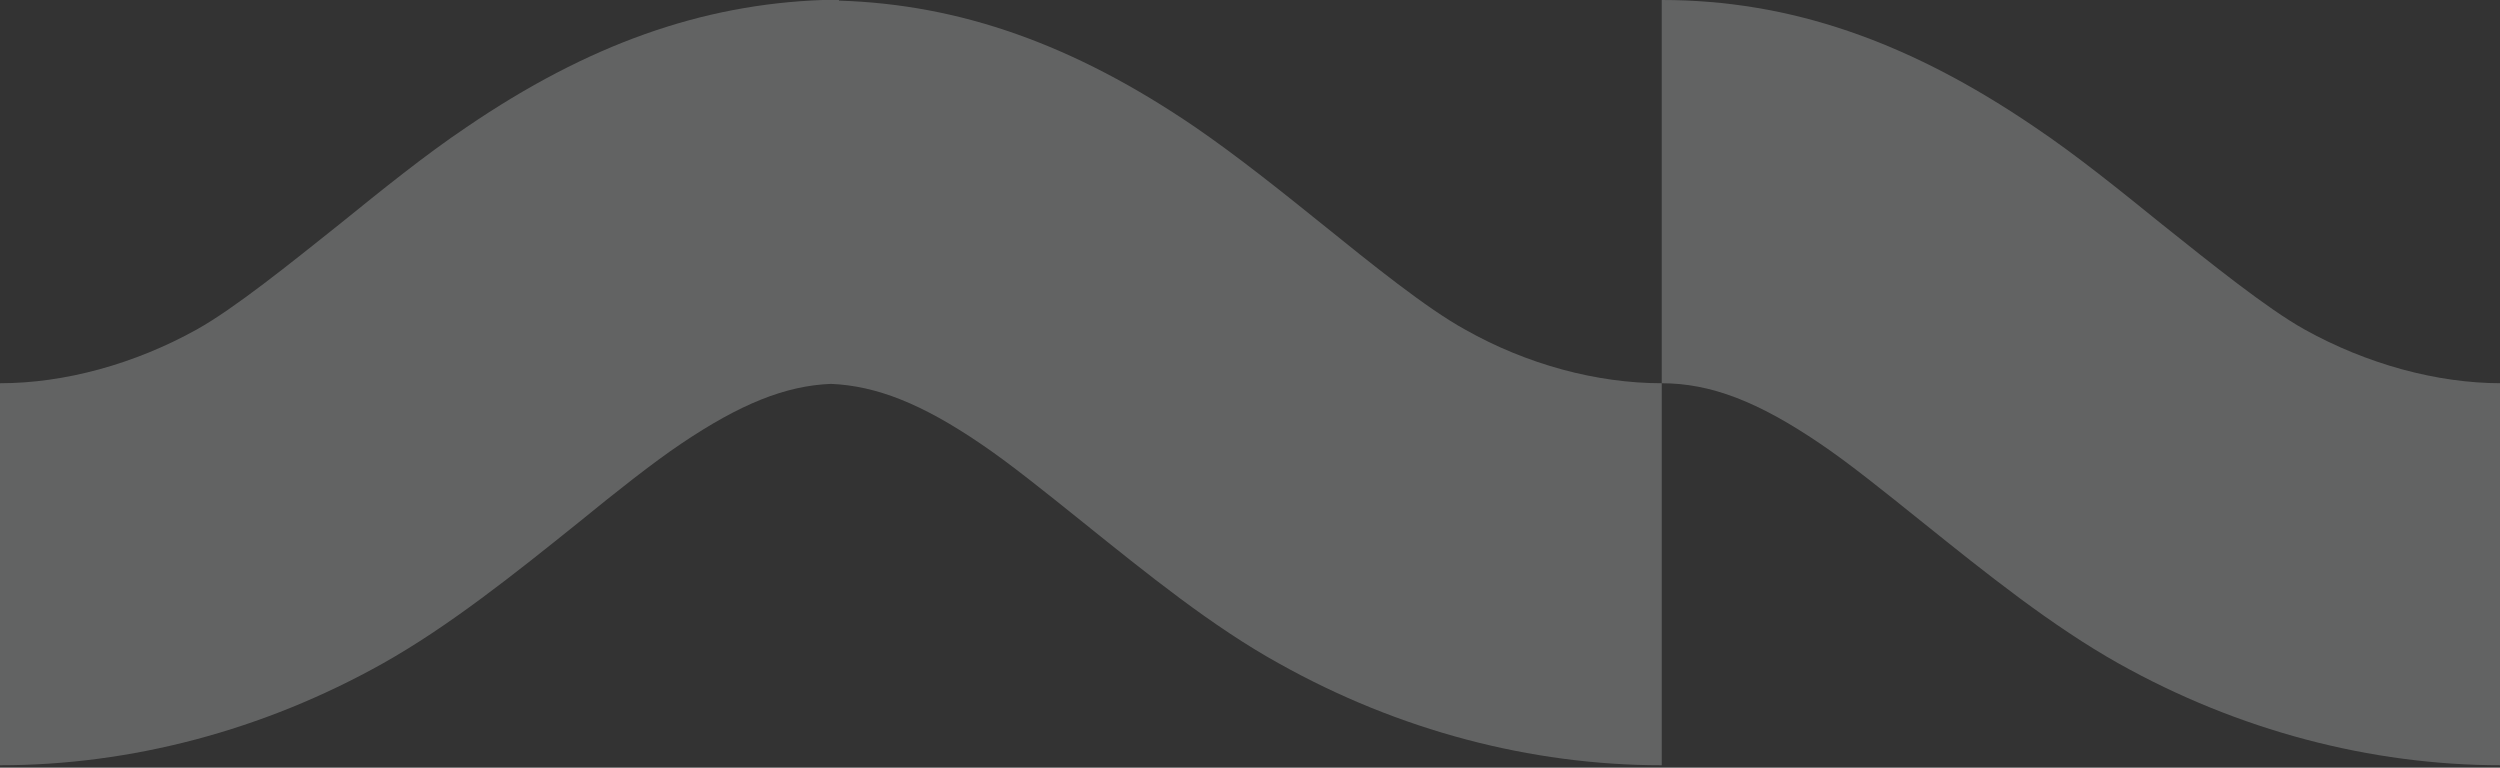
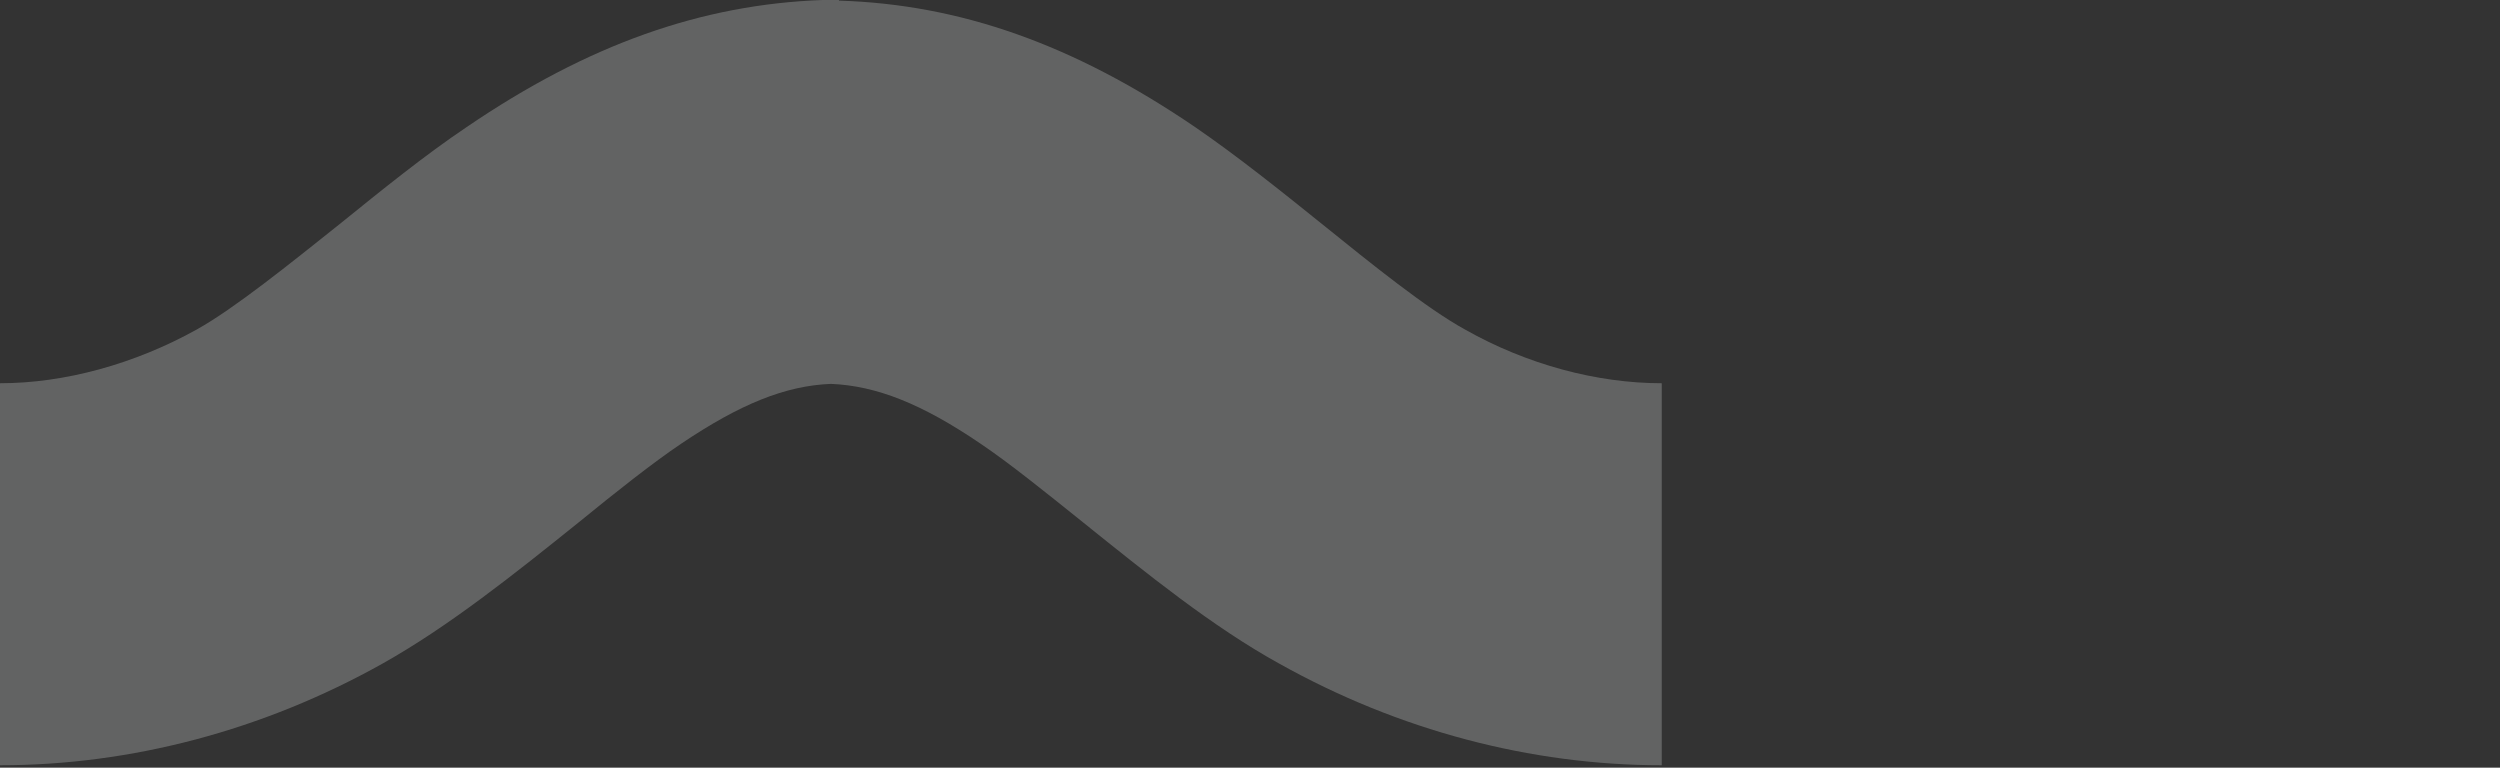
<svg xmlns="http://www.w3.org/2000/svg" width="495" height="152" viewBox="0 0 495 152" fill="none">
  <rect x="0" y="0" width="495" height="152" fill="#333333" stroke="none" />
  <g style="mix-blend-mode:plus-lighter">
    <path d="M290.12 65.272C282.463 61.077 271.471 52.193 261.837 44.42C253.562 37.757 244.916 30.847 236.641 25.171C212.557 8.761 190.079 0.864 166.118 0.123V0C165.624 0 165.007 0 164.513 0C164.019 0 163.401 0 162.907 0C138.947 0.864 116.468 8.761 92.384 25.171C84.109 30.724 75.587 37.633 67.188 44.42C57.431 52.193 46.439 61.077 38.905 65.272C26.678 72.058 12.845 75.883 0 75.883V151.52C25.937 151.52 52.12 144.61 75.71 131.408C88.926 124.005 102.018 113.517 114.615 103.399C122.026 97.353 129.189 91.677 134.871 87.852C146.604 79.955 155.497 76.377 164.513 76.007C173.529 76.377 182.545 79.955 194.155 87.852C199.836 91.677 206.876 97.353 214.41 103.399C227.008 113.517 240.1 124.128 253.315 131.408C276.905 144.61 303.089 151.52 329.025 151.52V75.883C316.181 75.883 302.348 72.182 290.12 65.272Z" fill="#F2F5F4" fill-opacity="0.25" />
-     <path d="M329.026 0C354.222 0 377.688 8.02 402.884 25.171C411.159 30.724 419.681 37.633 428.079 44.42C437.837 52.193 448.829 61.077 456.363 65.272C468.59 72.058 482.423 75.883 495.268 75.883V151.52C469.331 151.52 443.147 144.61 419.557 131.408C406.342 124.005 393.25 113.517 380.652 103.399C373.118 97.353 366.078 91.677 360.397 87.852C348.046 79.462 338.66 75.883 329.026 75.883V0Z" fill="#F2F5F4" fill-opacity="0.25" />
  </g>
</svg>